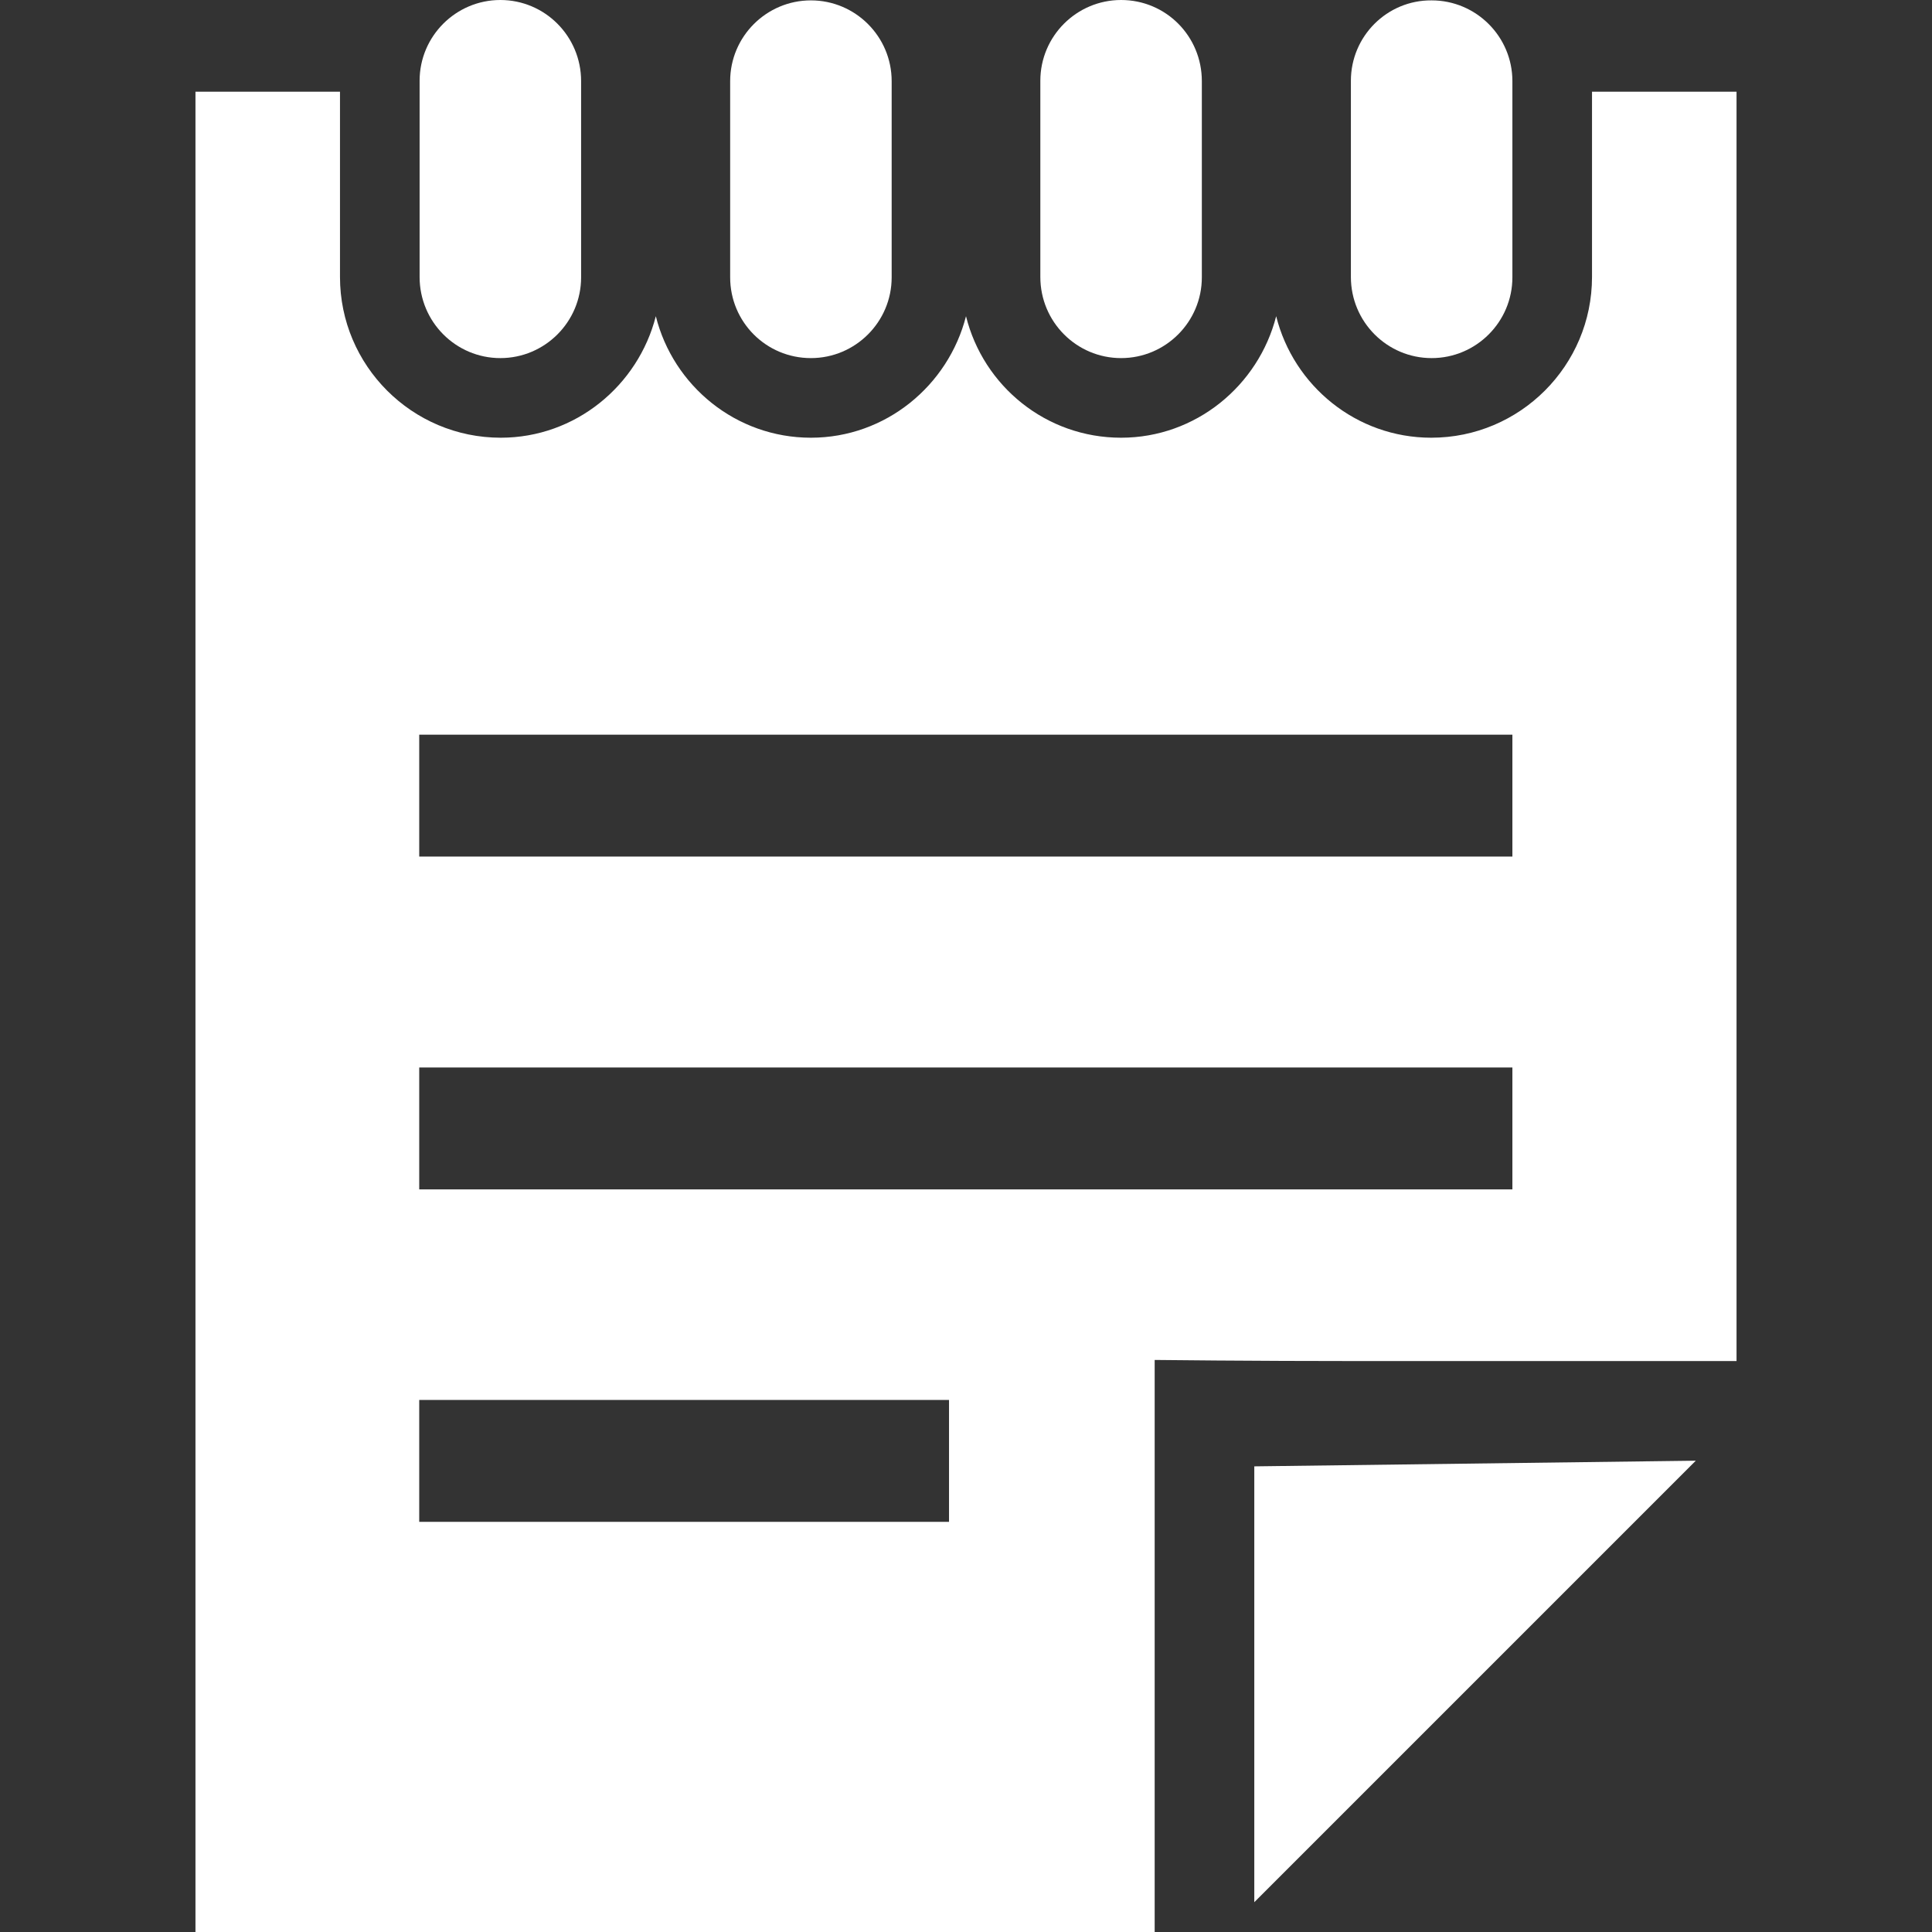
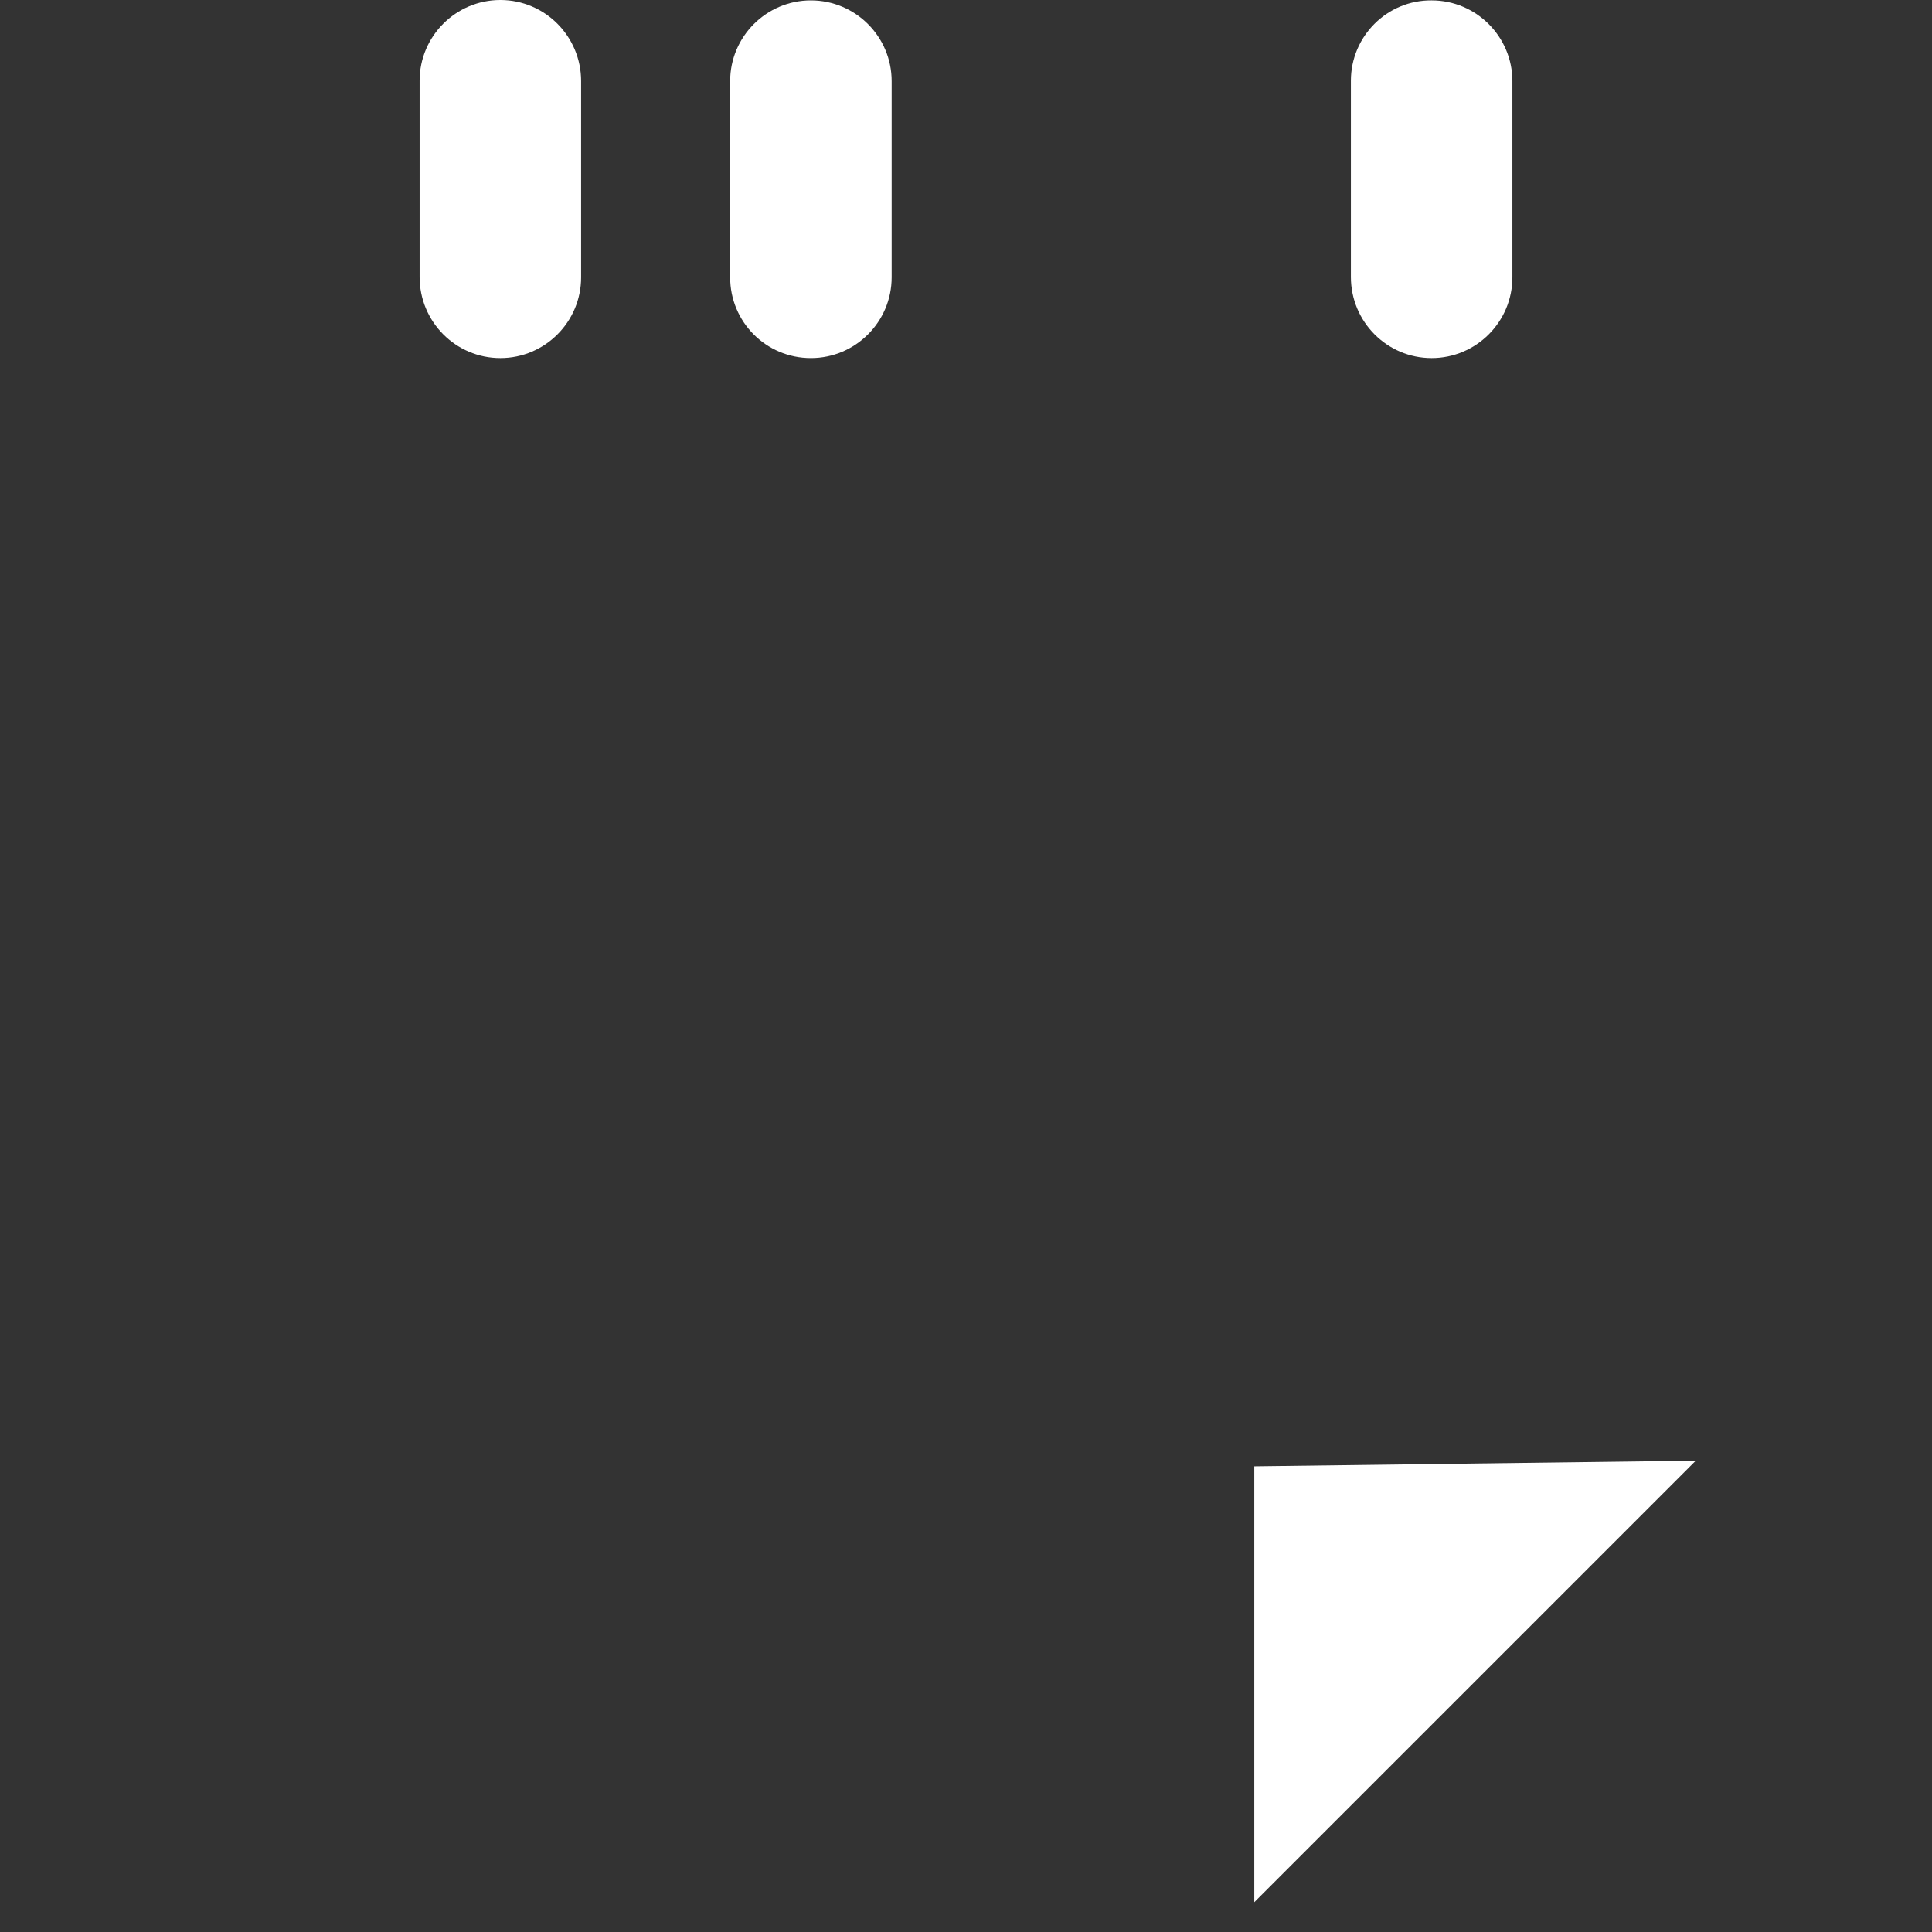
<svg xmlns="http://www.w3.org/2000/svg" version="1.1" id="_x32_" x="0px" y="0px" viewBox="0 0 512 512" style="enable-background:new 0 0 512 512;" xml:space="preserve">
  <rect x="0" y="0" width="512" height="512" fill="#333333" stroke="none" />
  <style type="text/css">
	.st0{fill:#ffffff;}
</style>
  <g>
    <path class="st0" d="M214.9,94.9c11.8,0,21.4-9.6,21.4-21.4v-52c0-11.8-9.6-21.4-21.4-21.4c-11.8,0-21.4,9.6-21.4,21.4v52   C193.5,85.3,203,94.9,214.9,94.9z" />
    <path class="st0" d="M132.6,94.9c11.8,0,21.4-9.6,21.4-21.4v-52C154,9.6,144.4,0,132.6,0c-11.8,0-21.4,9.6-21.4,21.4v52   C111.2,85.3,120.8,94.9,132.6,94.9z" />
-     <path class="st0" d="M297.1,94.9c11.8,0,21.4-9.6,21.4-21.4v-52C318.5,9.6,309,0,297.1,0c-11.8,0-21.4,9.6-21.4,21.4v52   C275.7,85.3,285.3,94.9,297.1,94.9z" />
    <path class="st0" d="M379.4,94.9c11.8,0,21.4-9.6,21.4-21.4v-52c0-11.8-9.6-21.4-21.4-21.4C367.6,0,358,9.6,358,21.4v52   C358,85.3,367.6,94.9,379.4,94.9z" />
    <path class="st0" d="M332.4,388.6v115.5l117-117L332.4,388.6z" />
-     <path class="st0" d="M421.9,24.3v49.1c0,23.5-19.1,42.6-42.6,42.6c-19.9,0-36.5-13.8-41.1-32.2c-4.7,18.4-21.3,32.2-41.1,32.2   c-19.9,0-36.5-13.7-41.1-32.2c-4.7,18.4-21.3,32.2-41.1,32.2c-19.9,0-36.5-13.8-41.1-32.2c-4.7,18.4-21.3,32.2-41.1,32.2   c-23.5,0-42.6-19.1-42.6-42.6V24.3H51.8V512c0,0,29.1,0,65,0h189.2V360.4c0,0,24.9,0.3,55.7,0.3h98.5V24.3H421.9z M251.6,403.3   H111.1V371h140.4V403.3z M400.9,315.2H111.1v-32.3h289.7V315.2z M400.9,227H111.1v-32.3h289.7V227z" />
  </g>
</svg>